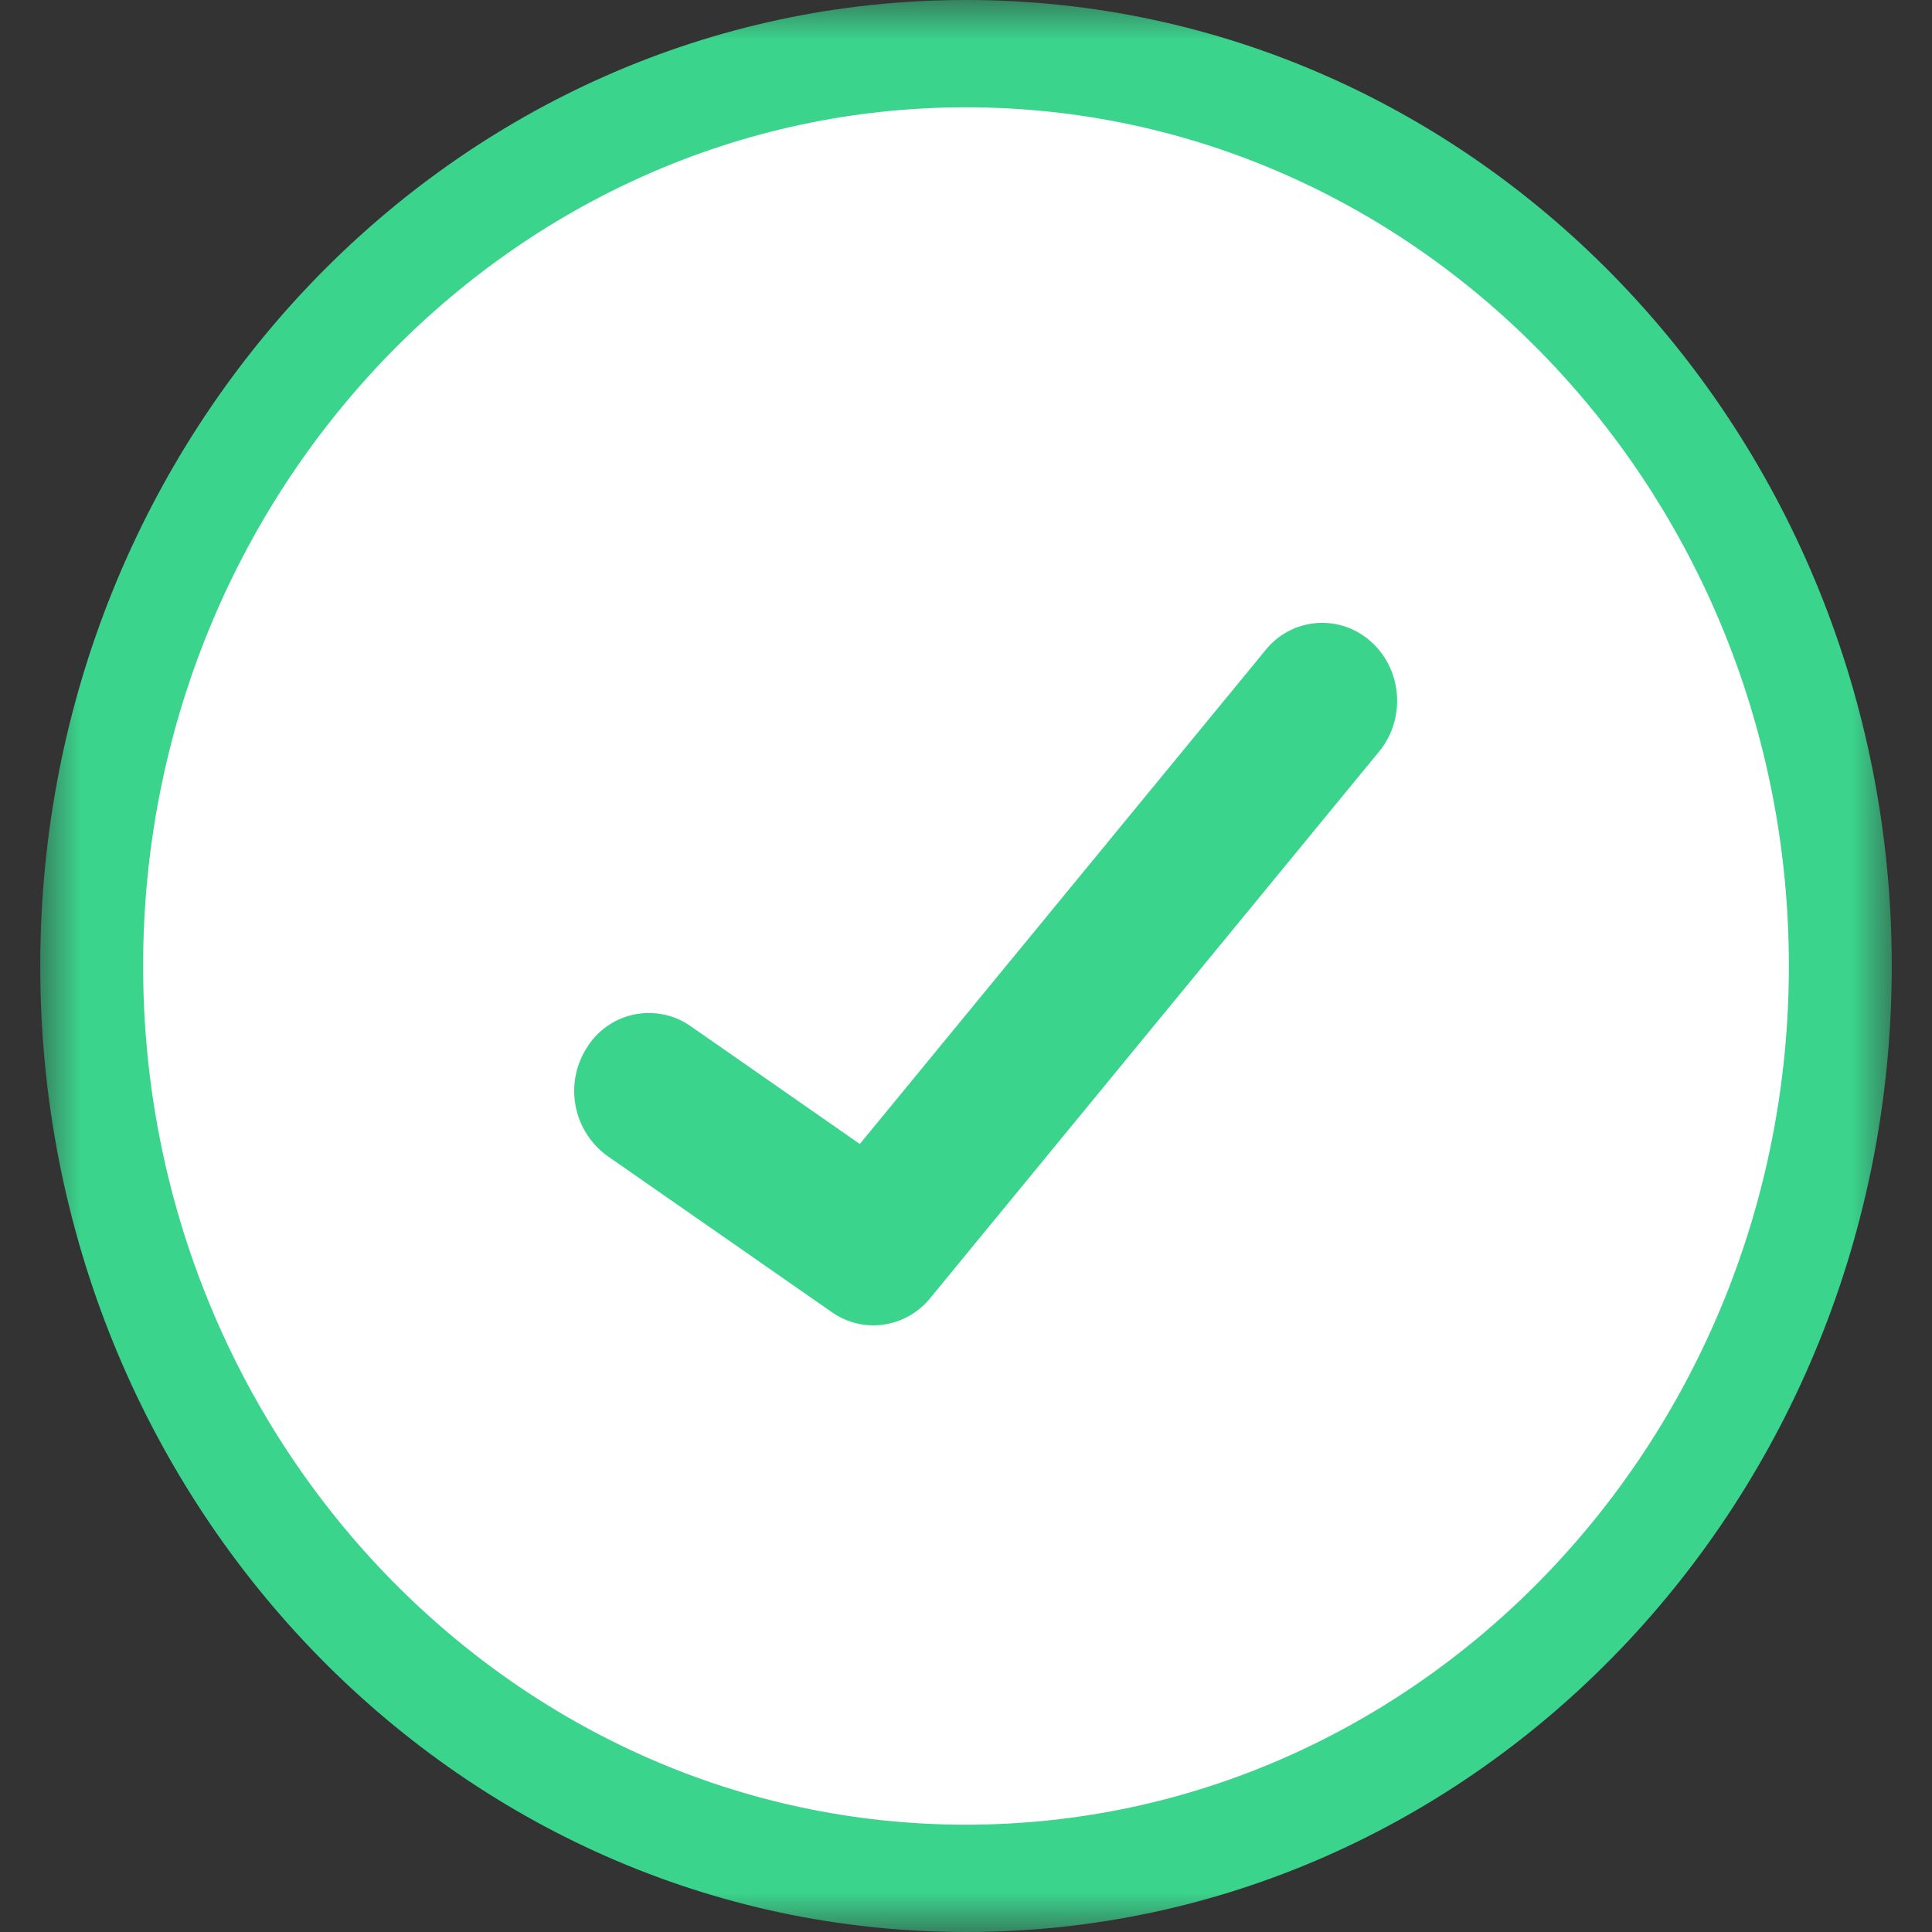
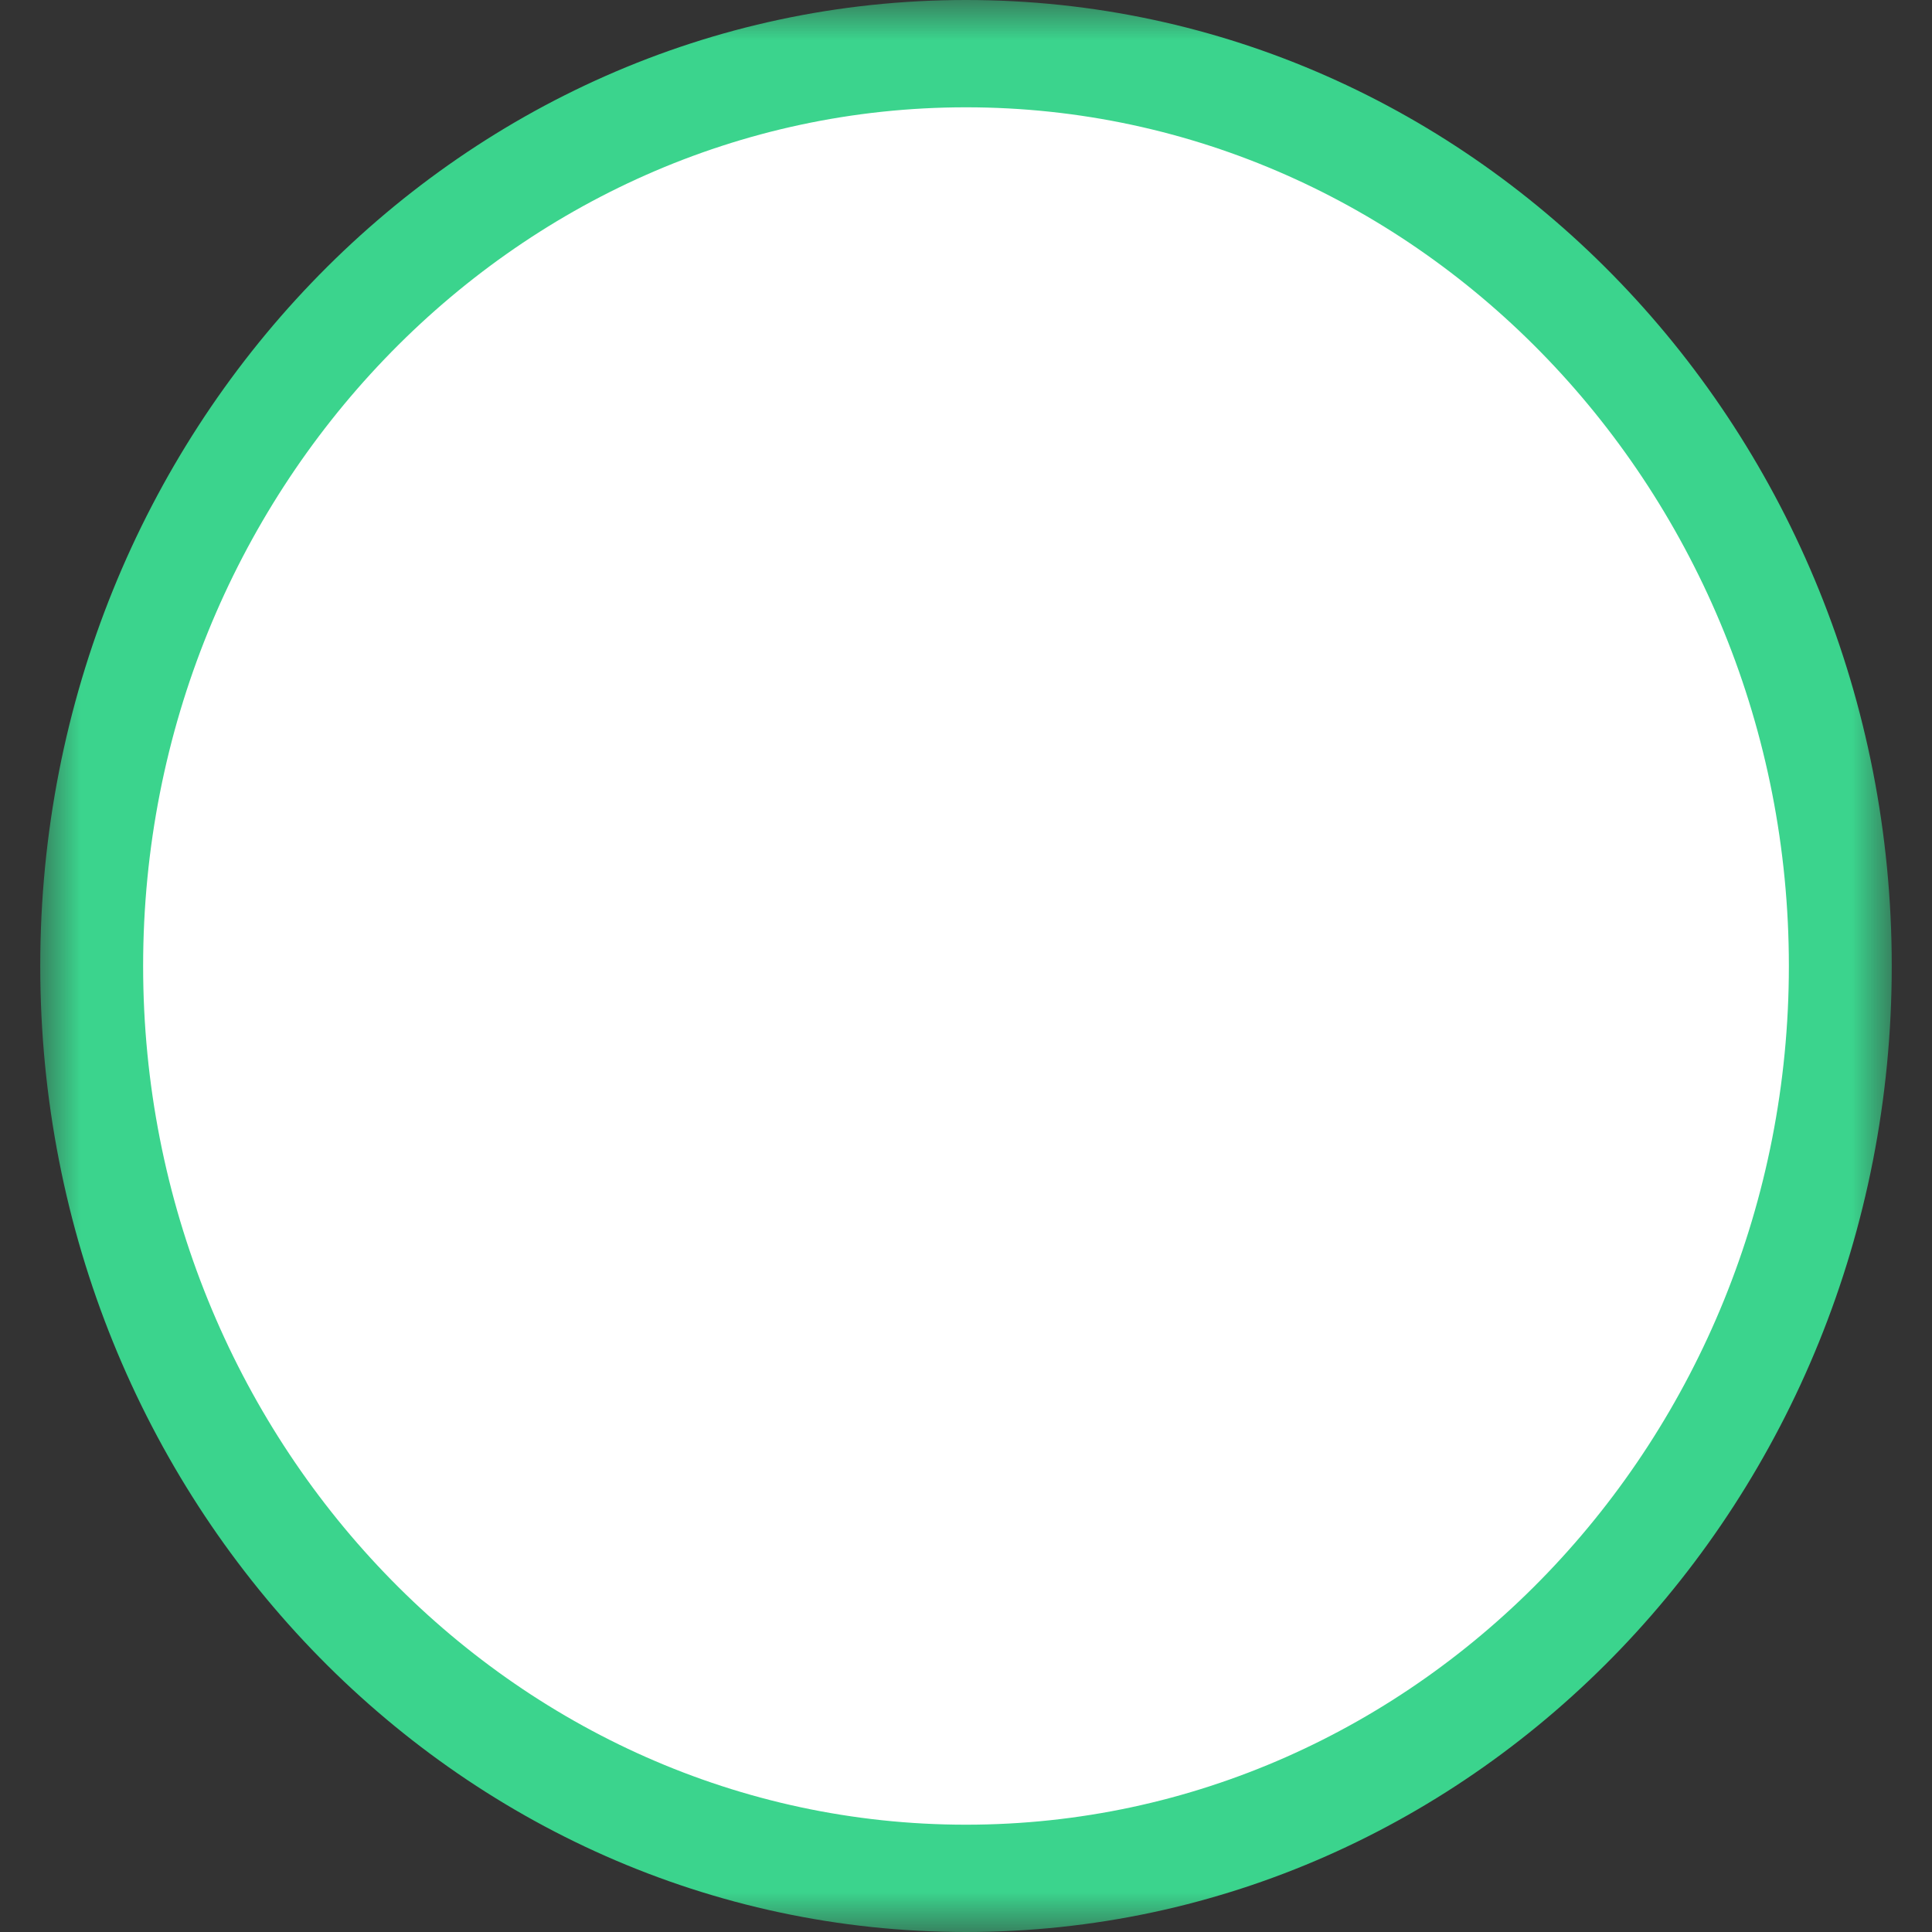
<svg xmlns="http://www.w3.org/2000/svg" xmlns:xlink="http://www.w3.org/1999/xlink" width="24" height="24">
  <rect width="100%" height="100%" fill="#333333" stroke="none" />
  <defs>
    <path id="a" d="M0 0h23v24H0z" />
  </defs>
  <g fill="none" fill-rule="evenodd">
    <path d="M12 23.333C6.01 23.333 1.139 18.25 1.139 12S6.01.667 11.999.667C17.99.667 22.862 5.75 22.862 12S17.99 23.333 12.001 23.333" fill="#FFF" />
    <g transform="translate(.5)">
      <mask id="b" fill="#fff">
        <use xlink:href="#a" />
      </mask>
      <path d="M11.5 0C5.149 0 0 5.373 0 12s5.149 12 11.5 12S23 18.627 23 12 17.85 0 11.5 0m0 1.333c5.637 0 10.222 4.786 10.222 10.667S17.137 22.667 11.5 22.667C5.864 22.667 1.278 17.88 1.278 12S5.864 1.333 11.5 1.333" fill="#3BD48D" mask="url(#b)" />
    </g>
-     <path d="M10.85 16.464a.897.897 0 01-.515-.163l-2.788-1.94a.996.996 0 01-.258-1.344.905.905 0 011.29-.27l2.102 1.464 5.04-6.135a.902.902 0 011.31-.105c.39.348.435.96.1 1.366l-5.575 6.788a.912.912 0 01-.706.339" fill="#3BD48D" />
  </g>
</svg>